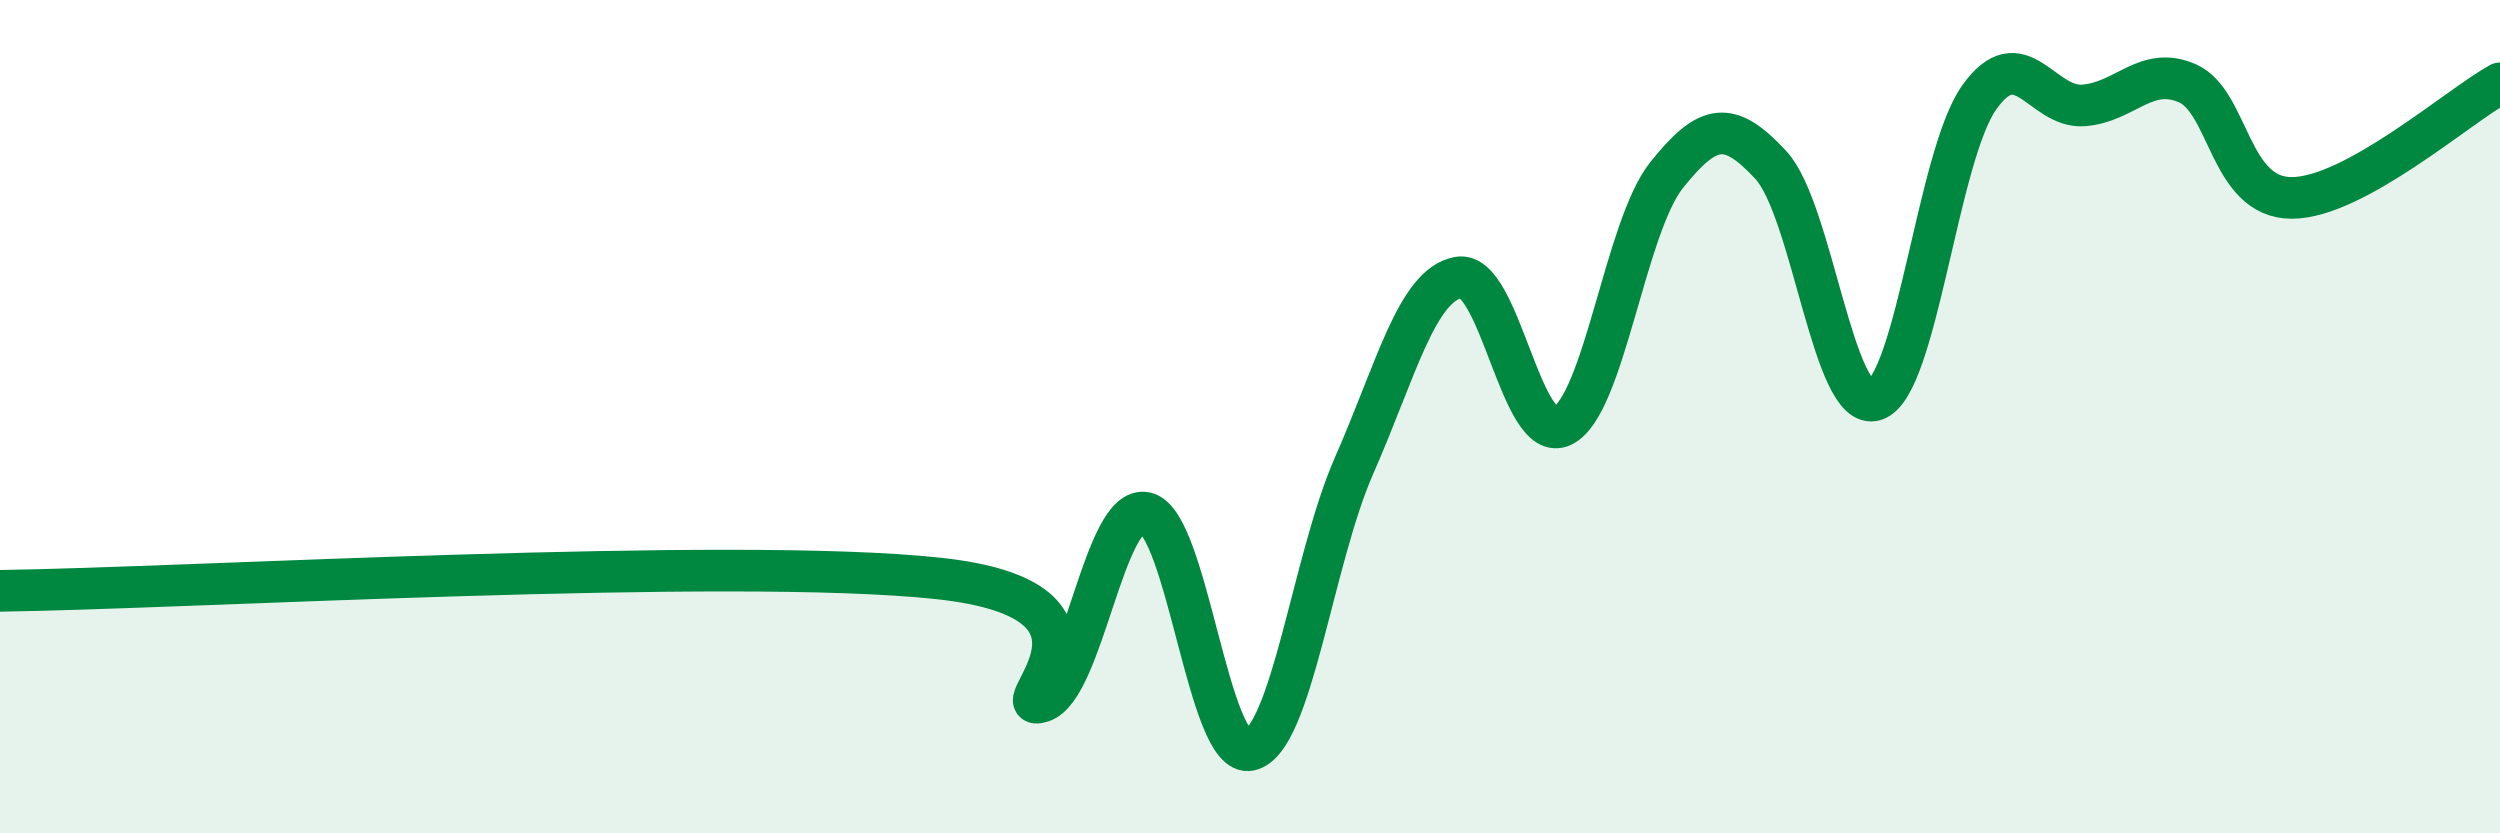
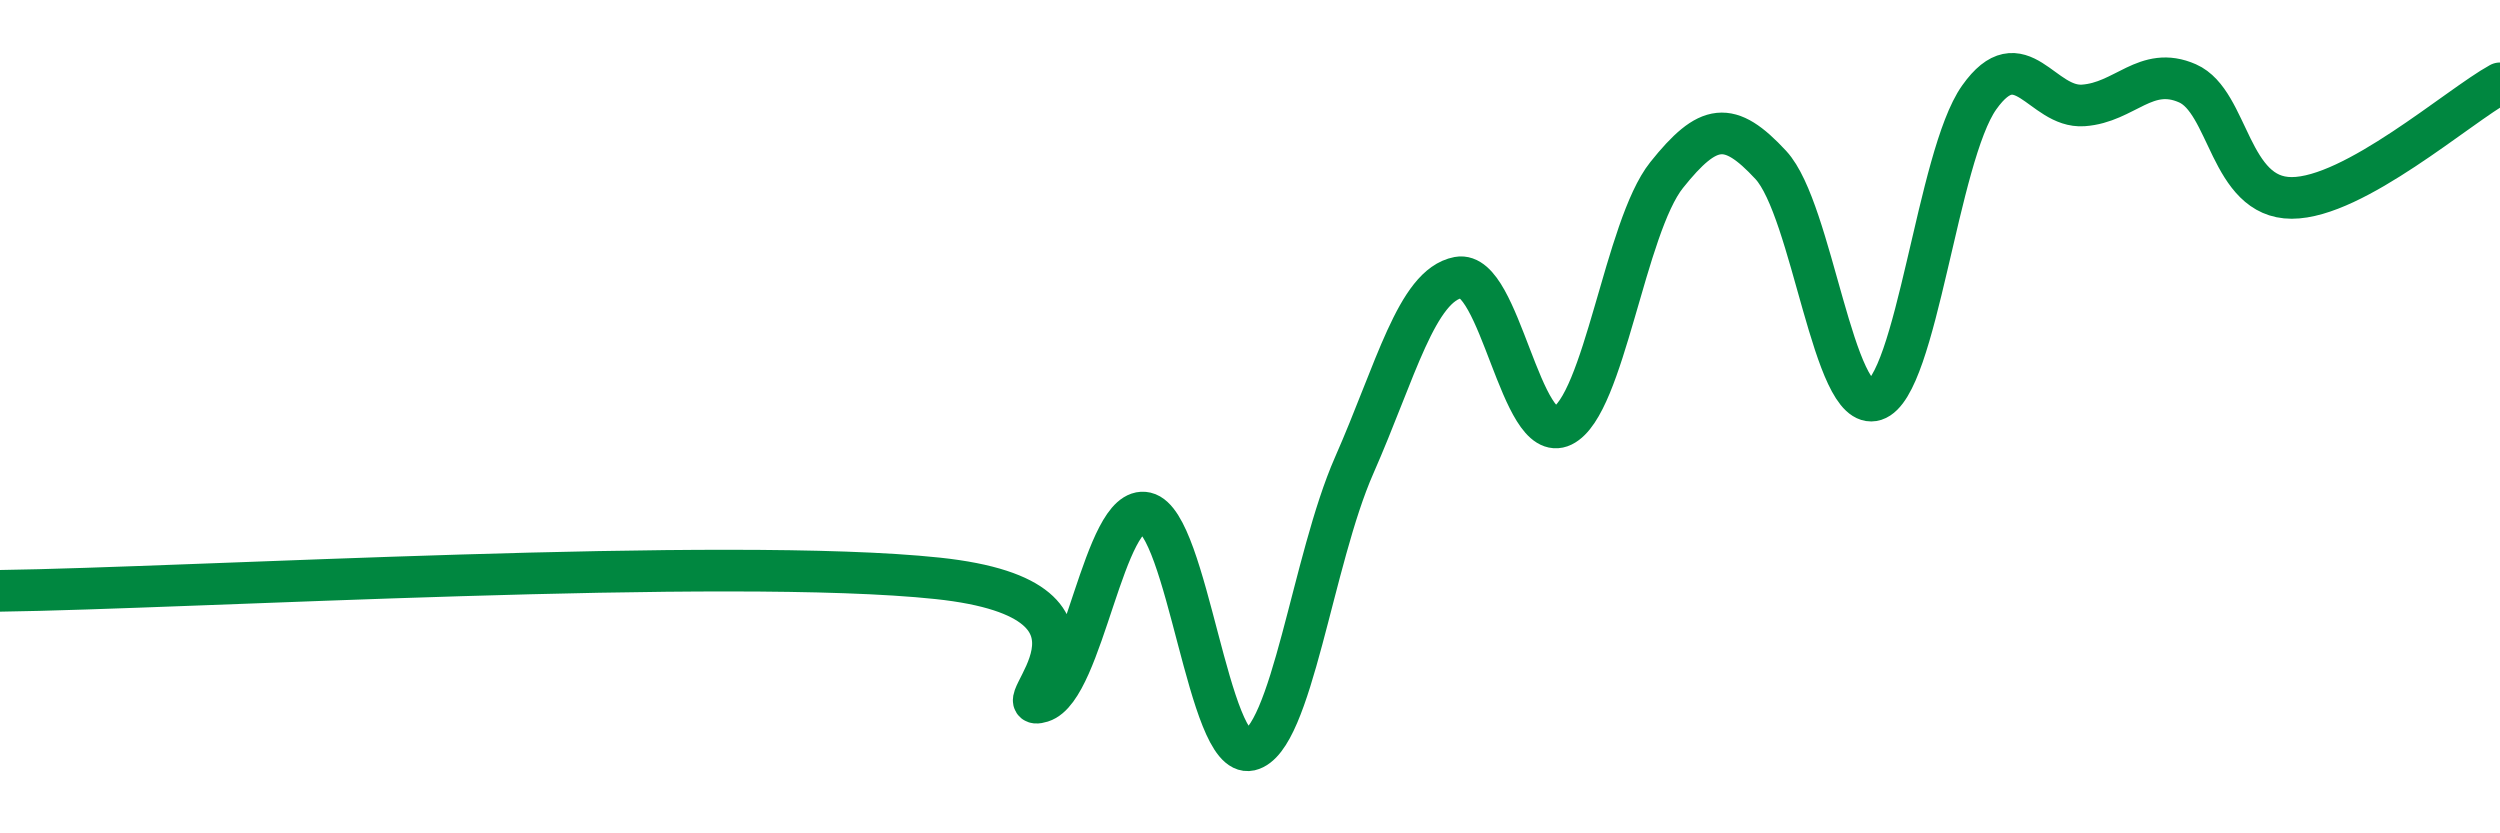
<svg xmlns="http://www.w3.org/2000/svg" width="60" height="20" viewBox="0 0 60 20">
-   <path d="M 0,14.18 C 4.5,14.12 17.5,13.35 22.5,13.88 C 27.5,14.41 24,17.15 25,16.84 C 26,16.53 26.5,12.08 27.5,12.31 C 28.5,12.54 29,18.23 30,18 C 31,17.77 31.5,13.44 32.5,11.17 C 33.5,8.9 34,6.85 35,6.66 C 36,6.47 36.5,10.71 37.5,10.22 C 38.5,9.73 39,5.45 40,4.2 C 41,2.95 41.5,2.88 42.5,3.96 C 43.5,5.04 44,9.92 45,9.6 C 46,9.28 46.5,3.75 47.5,2.34 C 48.5,0.93 49,2.6 50,2.53 C 51,2.46 51.5,1.56 52.5,2 C 53.5,2.44 53.5,4.75 55,4.75 C 56.5,4.75 59,2.55 60,2L60 20L0 20Z" fill="#008740" opacity="0.1" stroke-linecap="round" stroke-linejoin="round" />
  <path d="M 0,14.18 C 4.5,14.12 17.5,13.35 22.5,13.88 C 27.5,14.41 24,17.15 25,16.84 C 26,16.53 26.5,12.08 27.5,12.31 C 28.5,12.54 29,18.23 30,18 C 31,17.77 31.5,13.44 32.5,11.17 C 33.5,8.9 34,6.85 35,6.66 C 36,6.47 36.5,10.71 37.5,10.22 C 38.5,9.73 39,5.45 40,4.2 C 41,2.95 41.5,2.88 42.5,3.96 C 43.5,5.04 44,9.92 45,9.6 C 46,9.28 46.5,3.75 47.5,2.34 C 48.5,0.93 49,2.6 50,2.53 C 51,2.46 51.5,1.56 52.5,2 C 53.5,2.44 53.5,4.75 55,4.75 C 56.5,4.75 59,2.55 60,2" stroke="#008740" stroke-width="1" fill="none" stroke-linecap="round" stroke-linejoin="round" />
</svg>